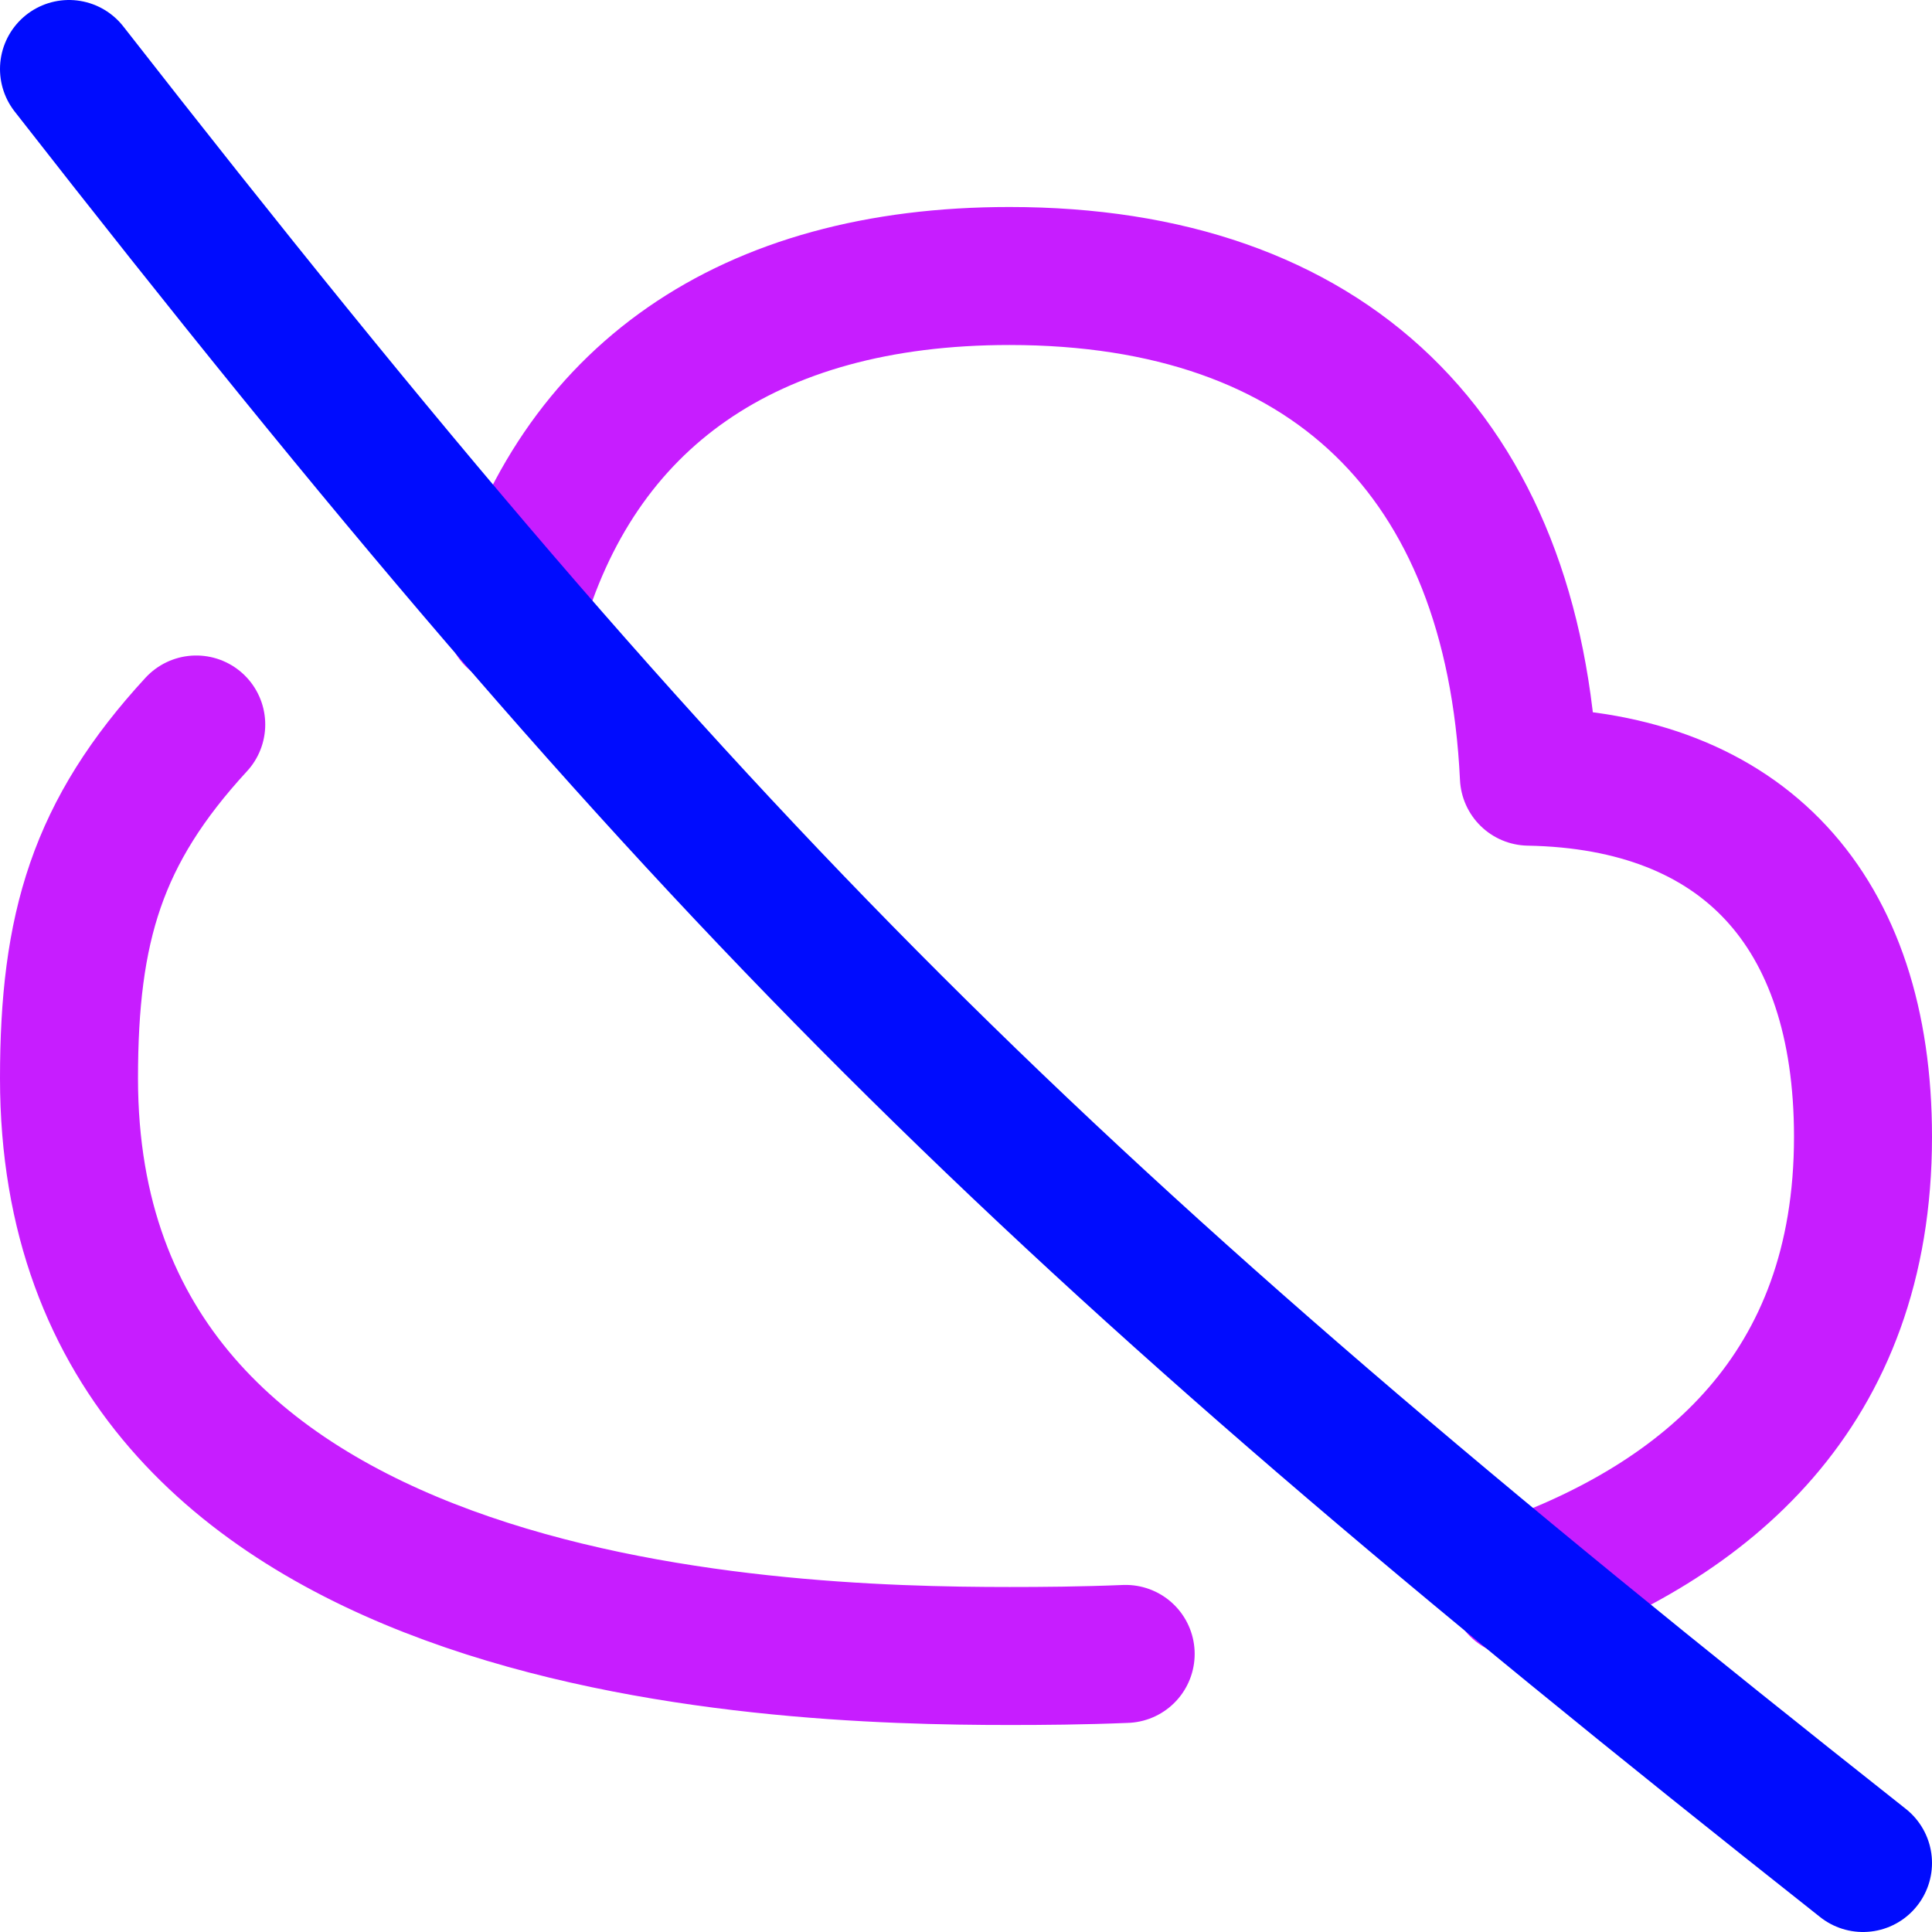
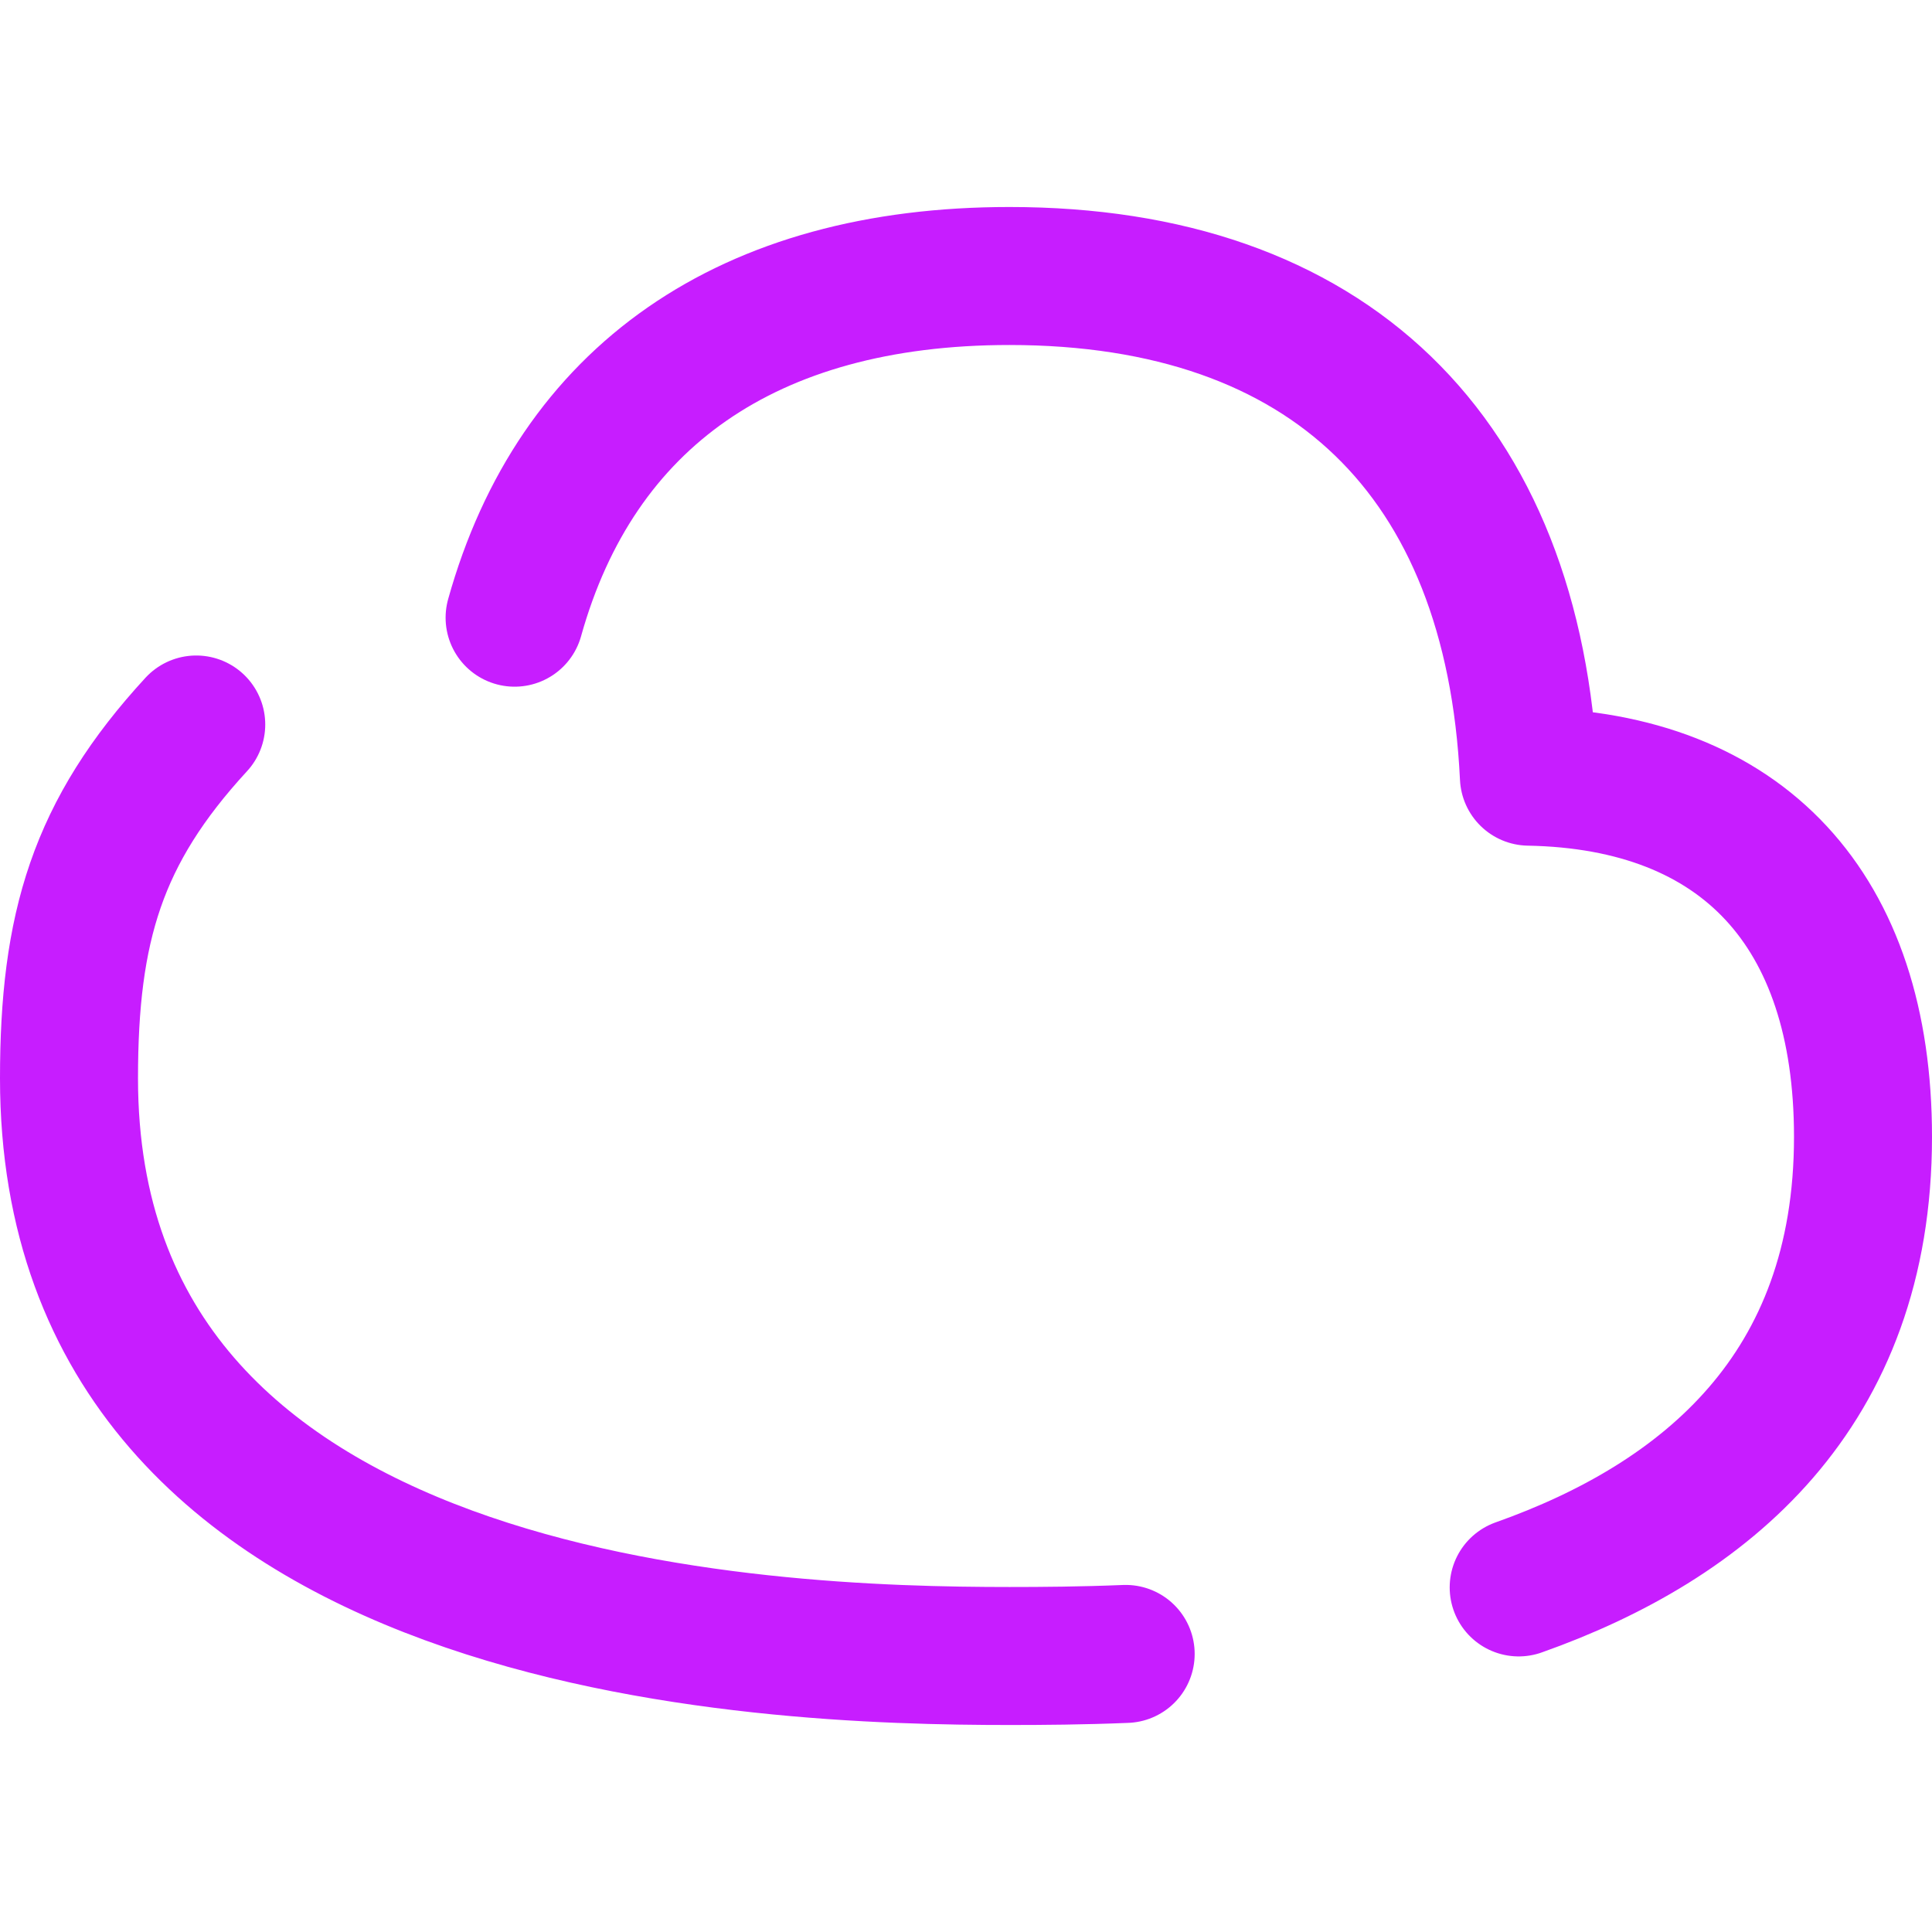
<svg xmlns="http://www.w3.org/2000/svg" fill="none" viewBox="0 0 14 14" id="Cloud-Off--Streamline-Flex-Neon">
  <desc>
    Cloud Off Streamline Icon: https://streamlinehq.com
  </desc>
  <g id="cloud-off--cloud-network-internet-disable-server-off">
    <path id="Subtract" stroke="#c71dff" stroke-linecap="round" stroke-linejoin="round" d="M3.729 4.476C4.176 2.876 5.42 2 7.315 2c2.31 0 3.653 1.302 3.764 3.628 1.55 0.028 2.421 0.965 2.421 2.61 0 1.843 -1.141 2.785 -2.495 3.265m-2.848 0.482c-0.318 0.013 -0.605 0.015 -0.842 0.015C5.561 12 0.5 11.837 0.5 7.814c0 -1.093 0.203 -1.783 0.922 -2.564" stroke-width="1" />
-     <path id="Vector" stroke="#000cfe" stroke-linecap="round" stroke-linejoin="round" d="M0.5 0.5C5.08 6.366 7.508 8.763 13.5 13.5" stroke-width="1" />
  </g>
</svg>